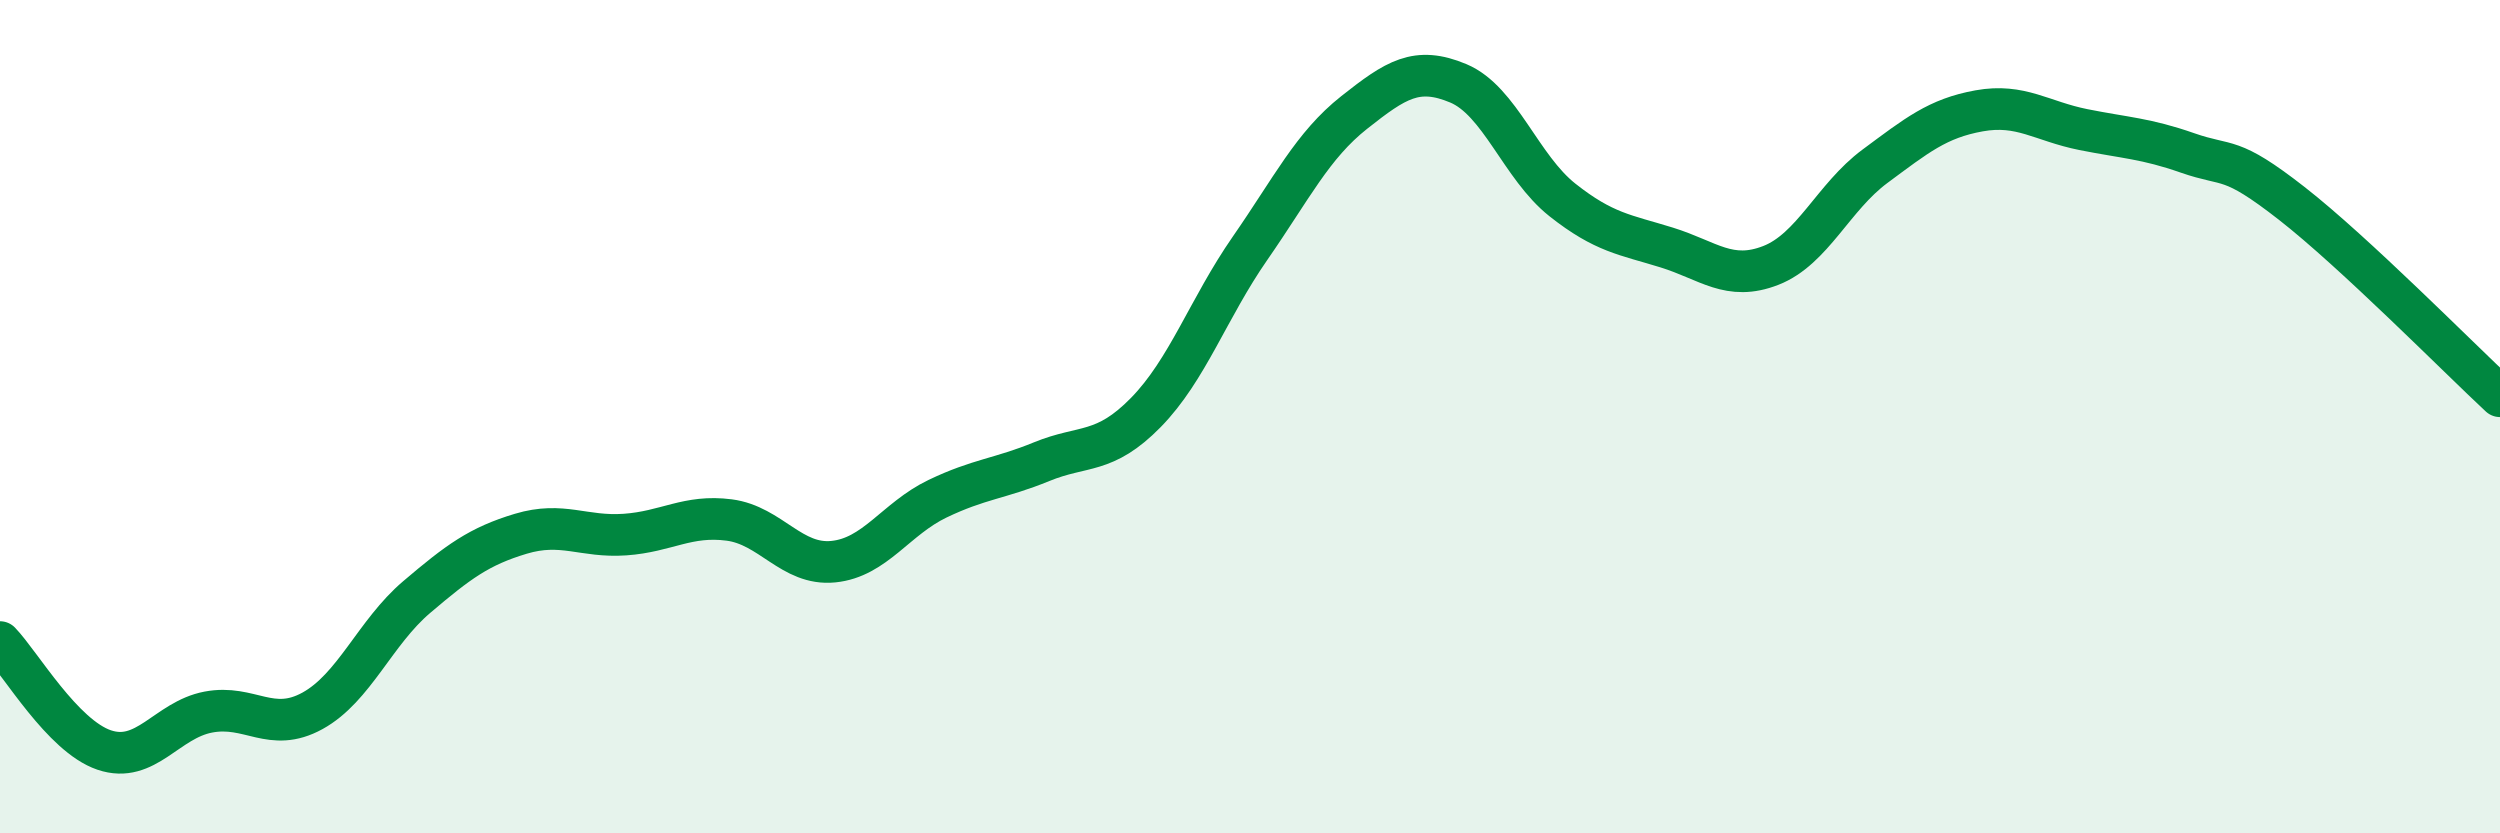
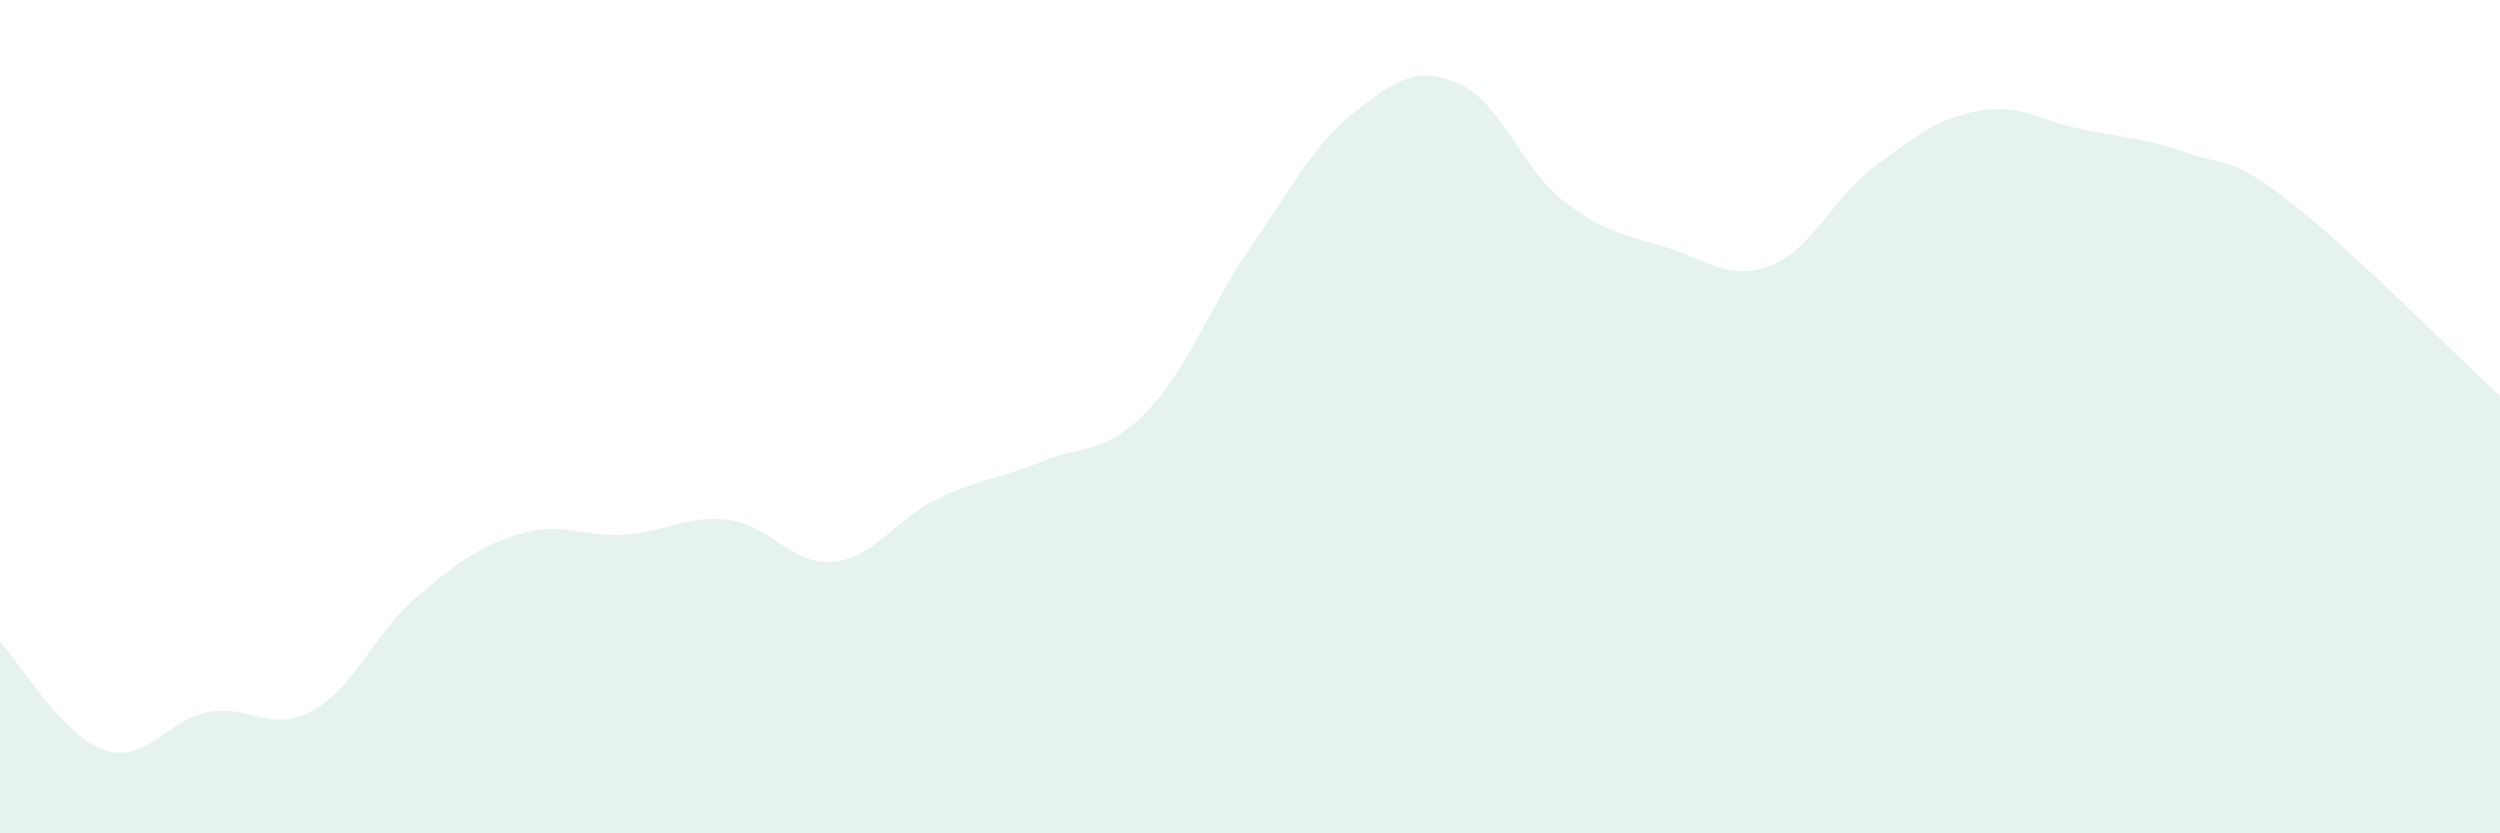
<svg xmlns="http://www.w3.org/2000/svg" width="60" height="20" viewBox="0 0 60 20">
  <path d="M 0,15.41 C 0.5,15.93 1.5,17.66 2.5,18 C 3.5,18.34 4,17.28 5,17.09 C 6,16.9 6.5,17.61 7.5,17.06 C 8.5,16.51 9,15.18 10,14.33 C 11,13.48 11.5,13.11 12.5,12.81 C 13.5,12.51 14,12.9 15,12.83 C 16,12.76 16.5,12.35 17.5,12.48 C 18.5,12.61 19,13.58 20,13.48 C 21,13.38 21.5,12.45 22.5,11.97 C 23.5,11.49 24,11.49 25,11.08 C 26,10.67 26.5,10.92 27.5,9.9 C 28.5,8.88 29,7.4 30,5.96 C 31,4.52 31.5,3.49 32.5,2.7 C 33.5,1.91 34,1.58 35,2 C 36,2.42 36.5,4.01 37.5,4.8 C 38.5,5.59 39,5.63 40,5.94 C 41,6.25 41.5,6.76 42.5,6.37 C 43.5,5.98 44,4.73 45,3.99 C 46,3.25 46.5,2.84 47.5,2.66 C 48.5,2.48 49,2.91 50,3.11 C 51,3.31 51.5,3.32 52.5,3.67 C 53.5,4.02 53.5,3.71 55,4.88 C 56.5,6.05 59,8.58 60,9.51L60 20L0 20Z" fill="#008740" opacity="0.1" stroke-linecap="round" stroke-linejoin="round" />
-   <path d="M 0,15.41 C 0.5,15.93 1.5,17.66 2.5,18 C 3.5,18.34 4,17.28 5,17.09 C 6,16.9 6.5,17.61 7.5,17.06 C 8.5,16.51 9,15.18 10,14.33 C 11,13.48 11.5,13.11 12.5,12.81 C 13.5,12.51 14,12.9 15,12.83 C 16,12.76 16.5,12.35 17.5,12.48 C 18.5,12.61 19,13.58 20,13.48 C 21,13.38 21.5,12.45 22.5,11.97 C 23.5,11.49 24,11.49 25,11.08 C 26,10.67 26.5,10.92 27.5,9.9 C 28.5,8.88 29,7.4 30,5.96 C 31,4.52 31.5,3.49 32.5,2.7 C 33.5,1.91 34,1.58 35,2 C 36,2.42 36.5,4.01 37.5,4.8 C 38.5,5.59 39,5.63 40,5.94 C 41,6.25 41.5,6.76 42.5,6.37 C 43.5,5.98 44,4.73 45,3.99 C 46,3.25 46.5,2.84 47.5,2.66 C 48.5,2.48 49,2.91 50,3.11 C 51,3.31 51.5,3.32 52.5,3.67 C 53.5,4.02 53.5,3.71 55,4.88 C 56.5,6.05 59,8.58 60,9.51" stroke="#008740" stroke-width="1" fill="none" stroke-linecap="round" stroke-linejoin="round" />
</svg>